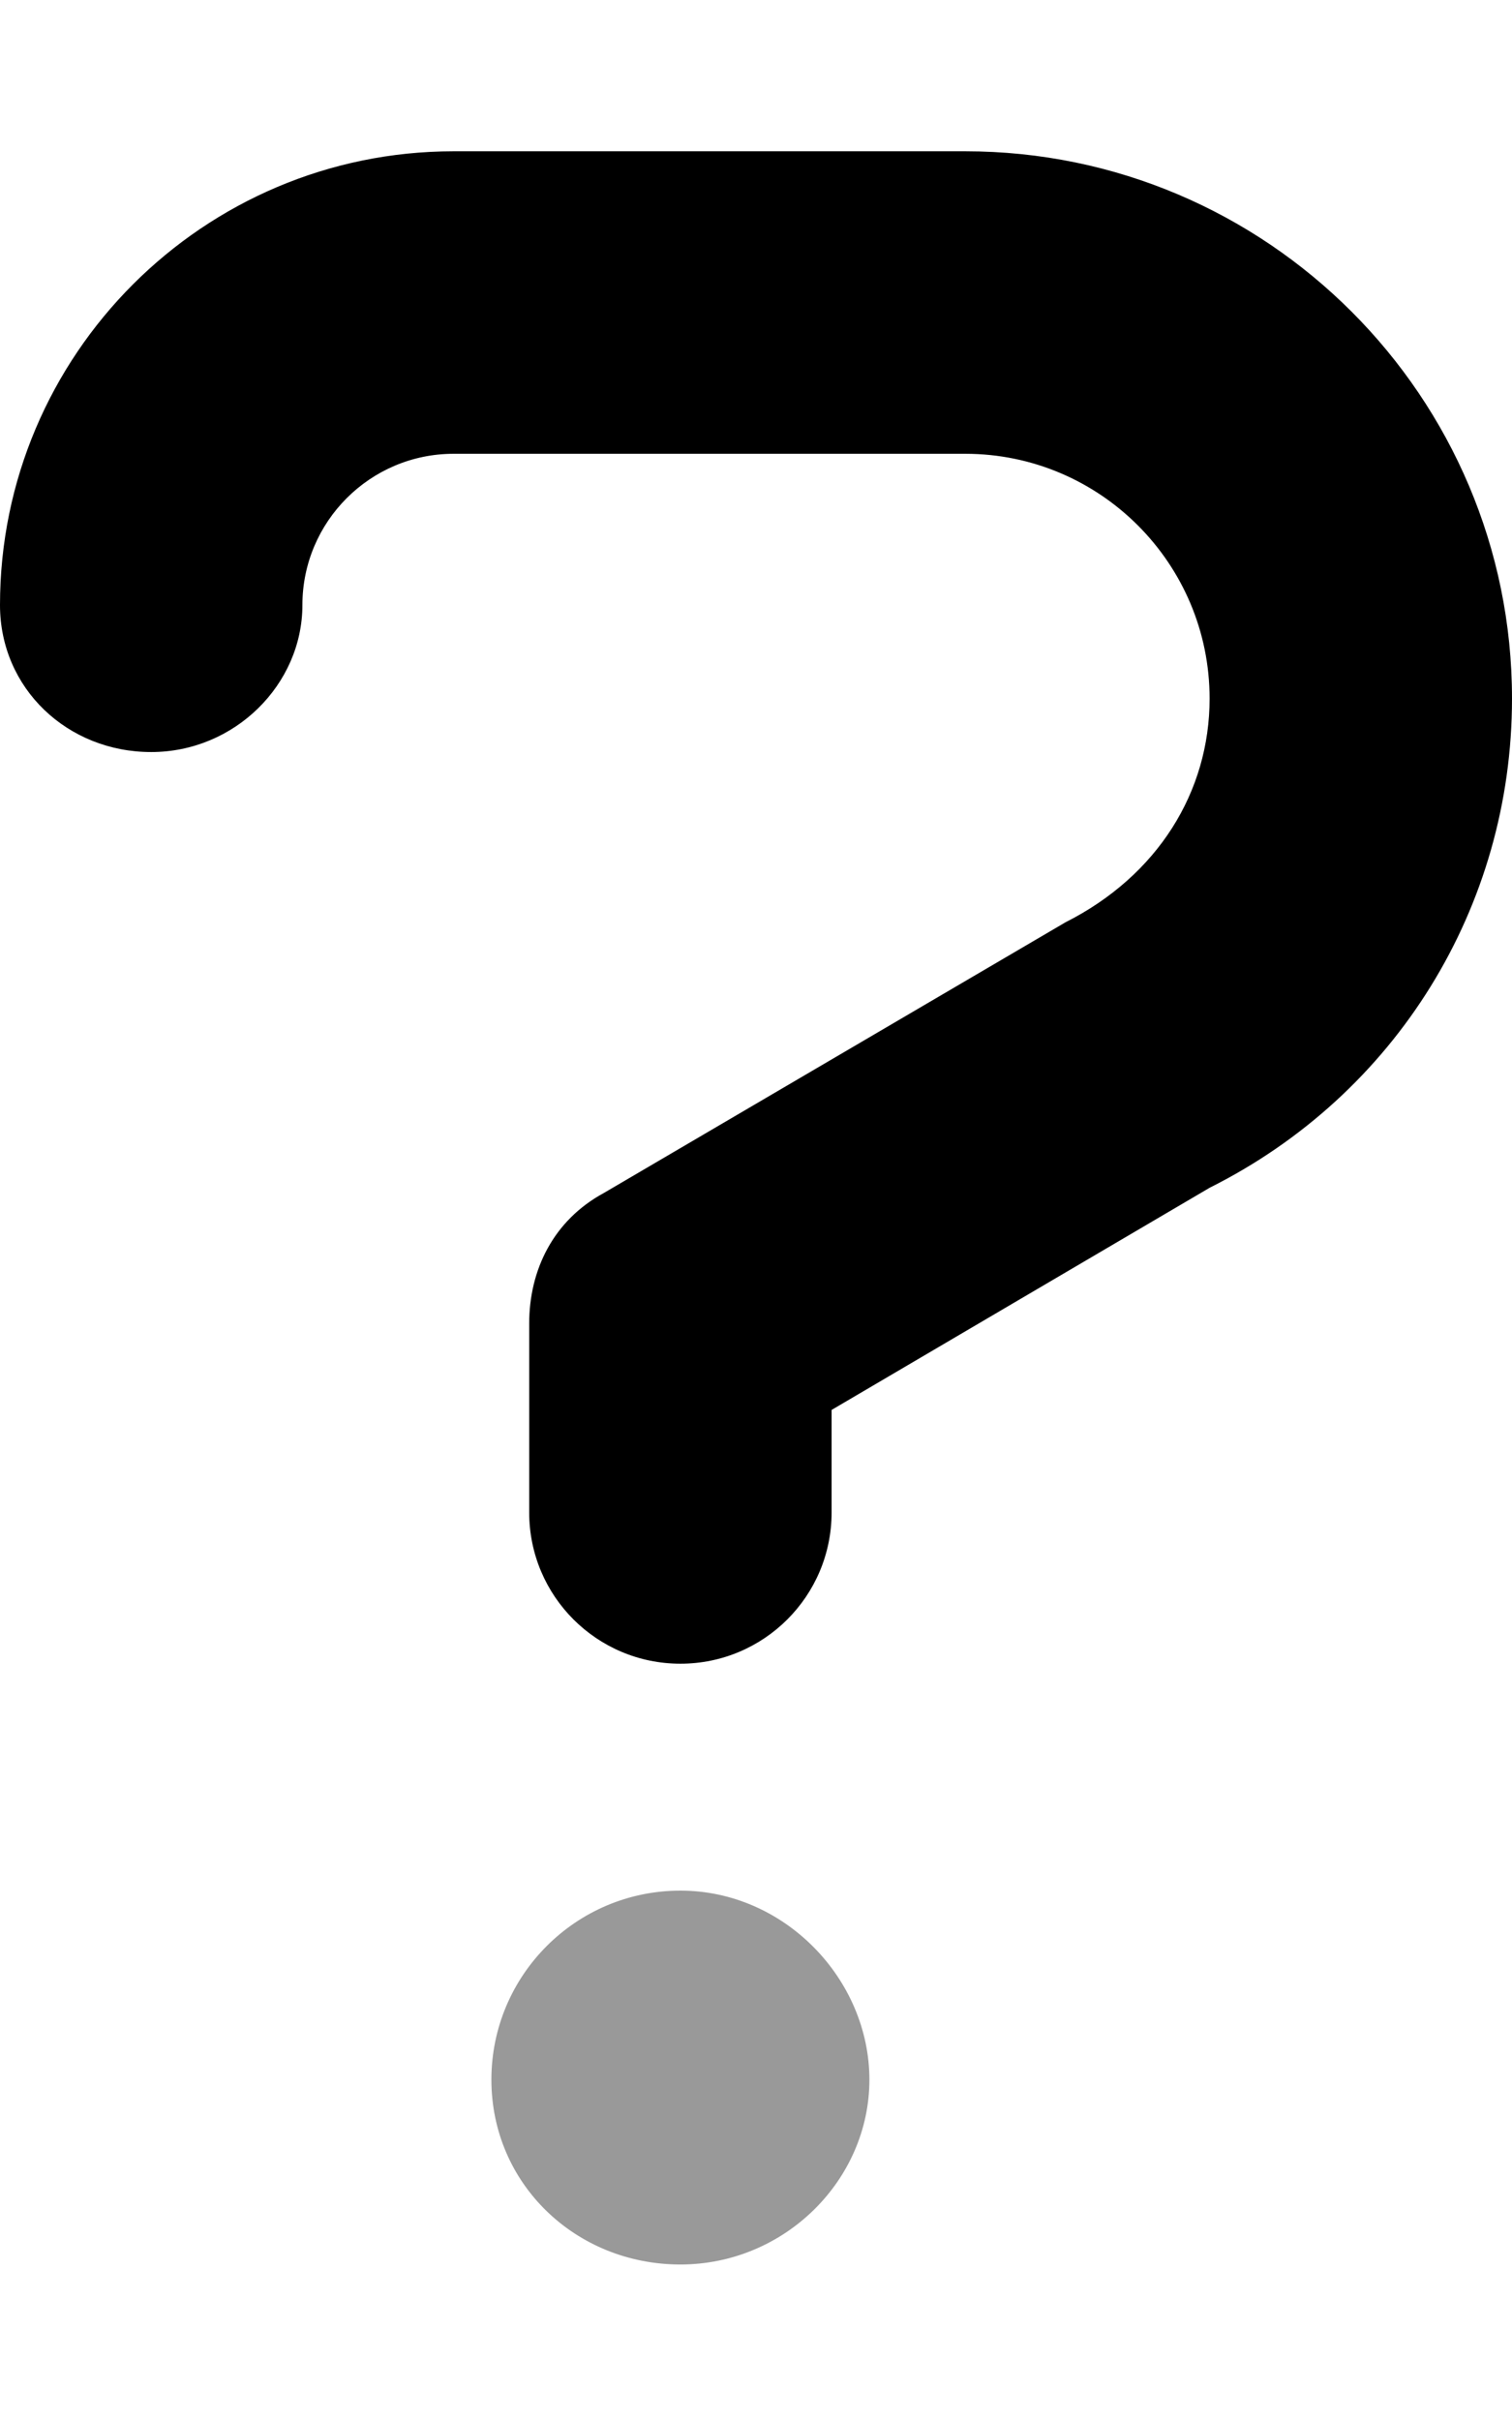
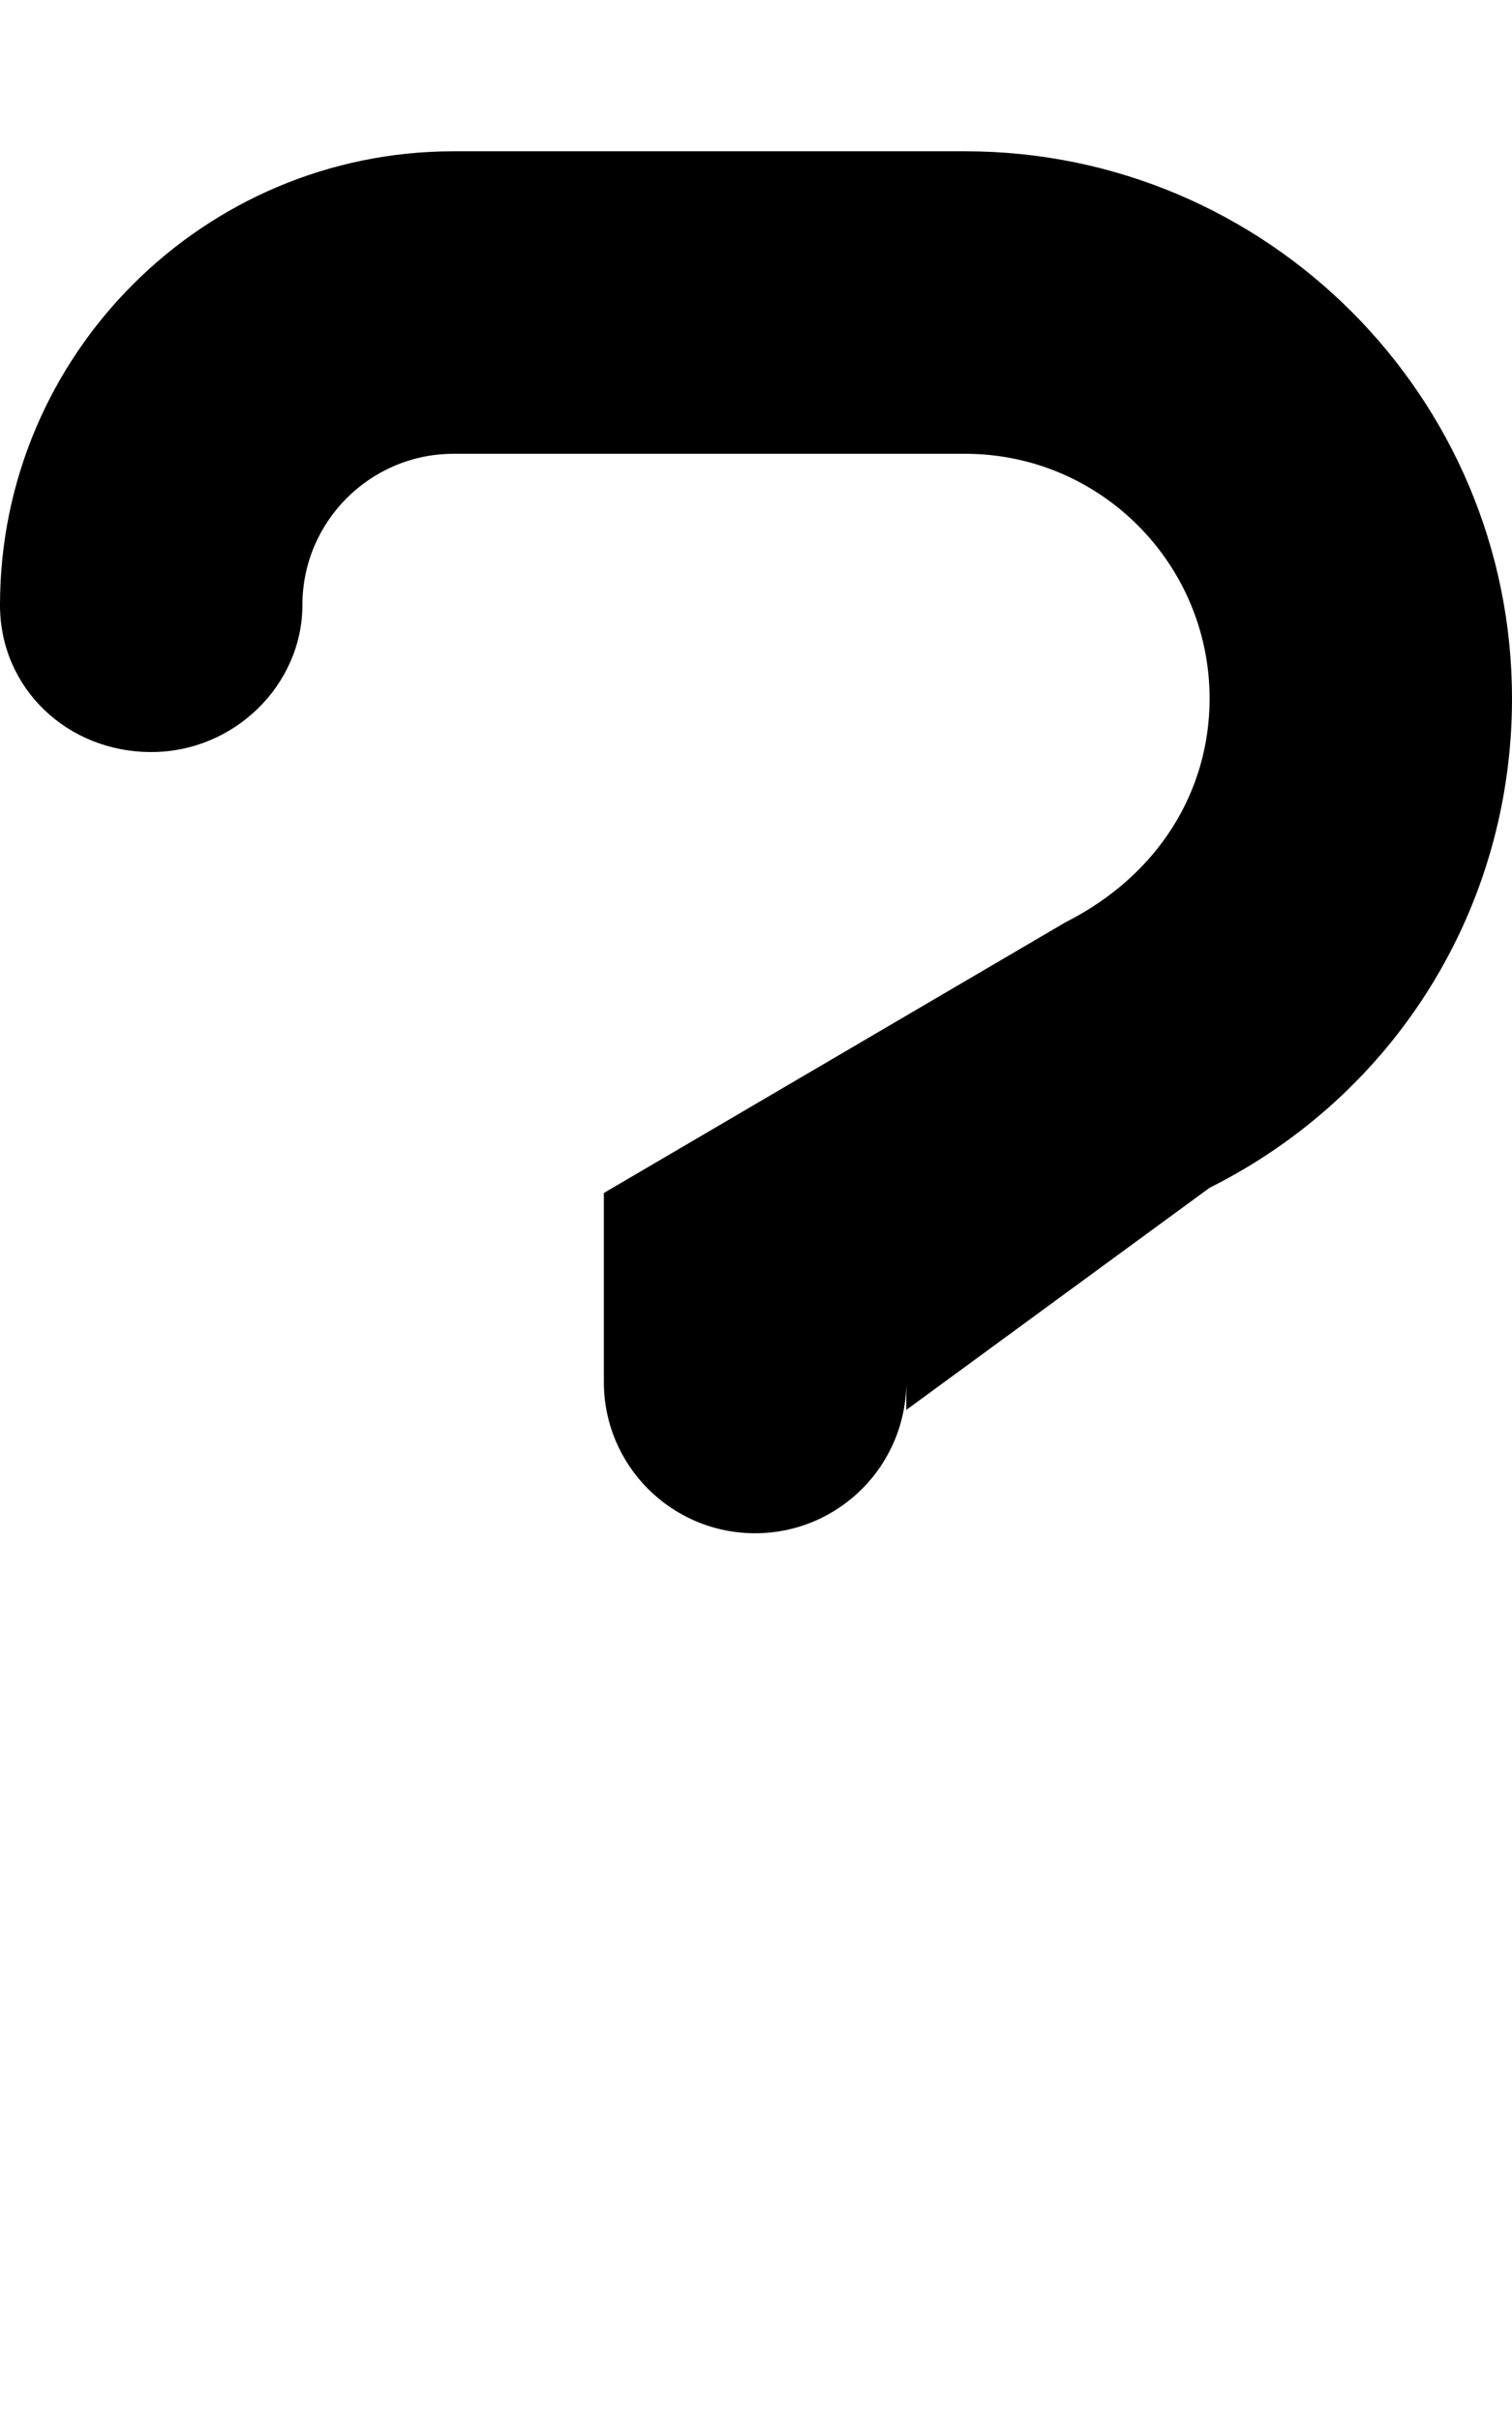
<svg xmlns="http://www.w3.org/2000/svg" viewBox="0 0 320 512">
  <defs>
    <style>.fa-secondary{opacity:.4}</style>
  </defs>
-   <path class="fa-primary" d="M204.3 32.01H96c-52.94 0-96 43.06-96 96c0 17.67 14.31 31.1 32 31.1s32-14.32 32-31.1c0-17.64 14.34-32 32-32h108.3C232.8 96.01 256 119.2 256 147.8c0 19.72-10.97 37.47-30.5 47.33L127.8 252.4C117.1 258.2 112 268.7 112 280v40c0 17.67 14.31 31.99 32 31.99s32-14.32 32-31.99V298.3L256 251.3c39.47-19.75 64-59.42 64-103.5C320 83.95 268.1 32.01 204.3 32.01z" />
-   <path class="fa-secondary" d="M144 400c-22.09 0-40 17.91-40 40s17.91 39.1 40 39.1s40-17.9 40-39.1S166.1 400 144 400z" />
+   <path class="fa-primary" d="M204.3 32.01H96c-52.94 0-96 43.06-96 96c0 17.67 14.31 31.1 32 31.1s32-14.32 32-31.1c0-17.64 14.34-32 32-32h108.3C232.8 96.01 256 119.2 256 147.8c0 19.72-10.97 37.47-30.5 47.33L127.8 252.4v40c0 17.67 14.31 31.99 32 31.99s32-14.32 32-31.99V298.3L256 251.3c39.47-19.75 64-59.42 64-103.5C320 83.95 268.1 32.01 204.3 32.01z" />
</svg>